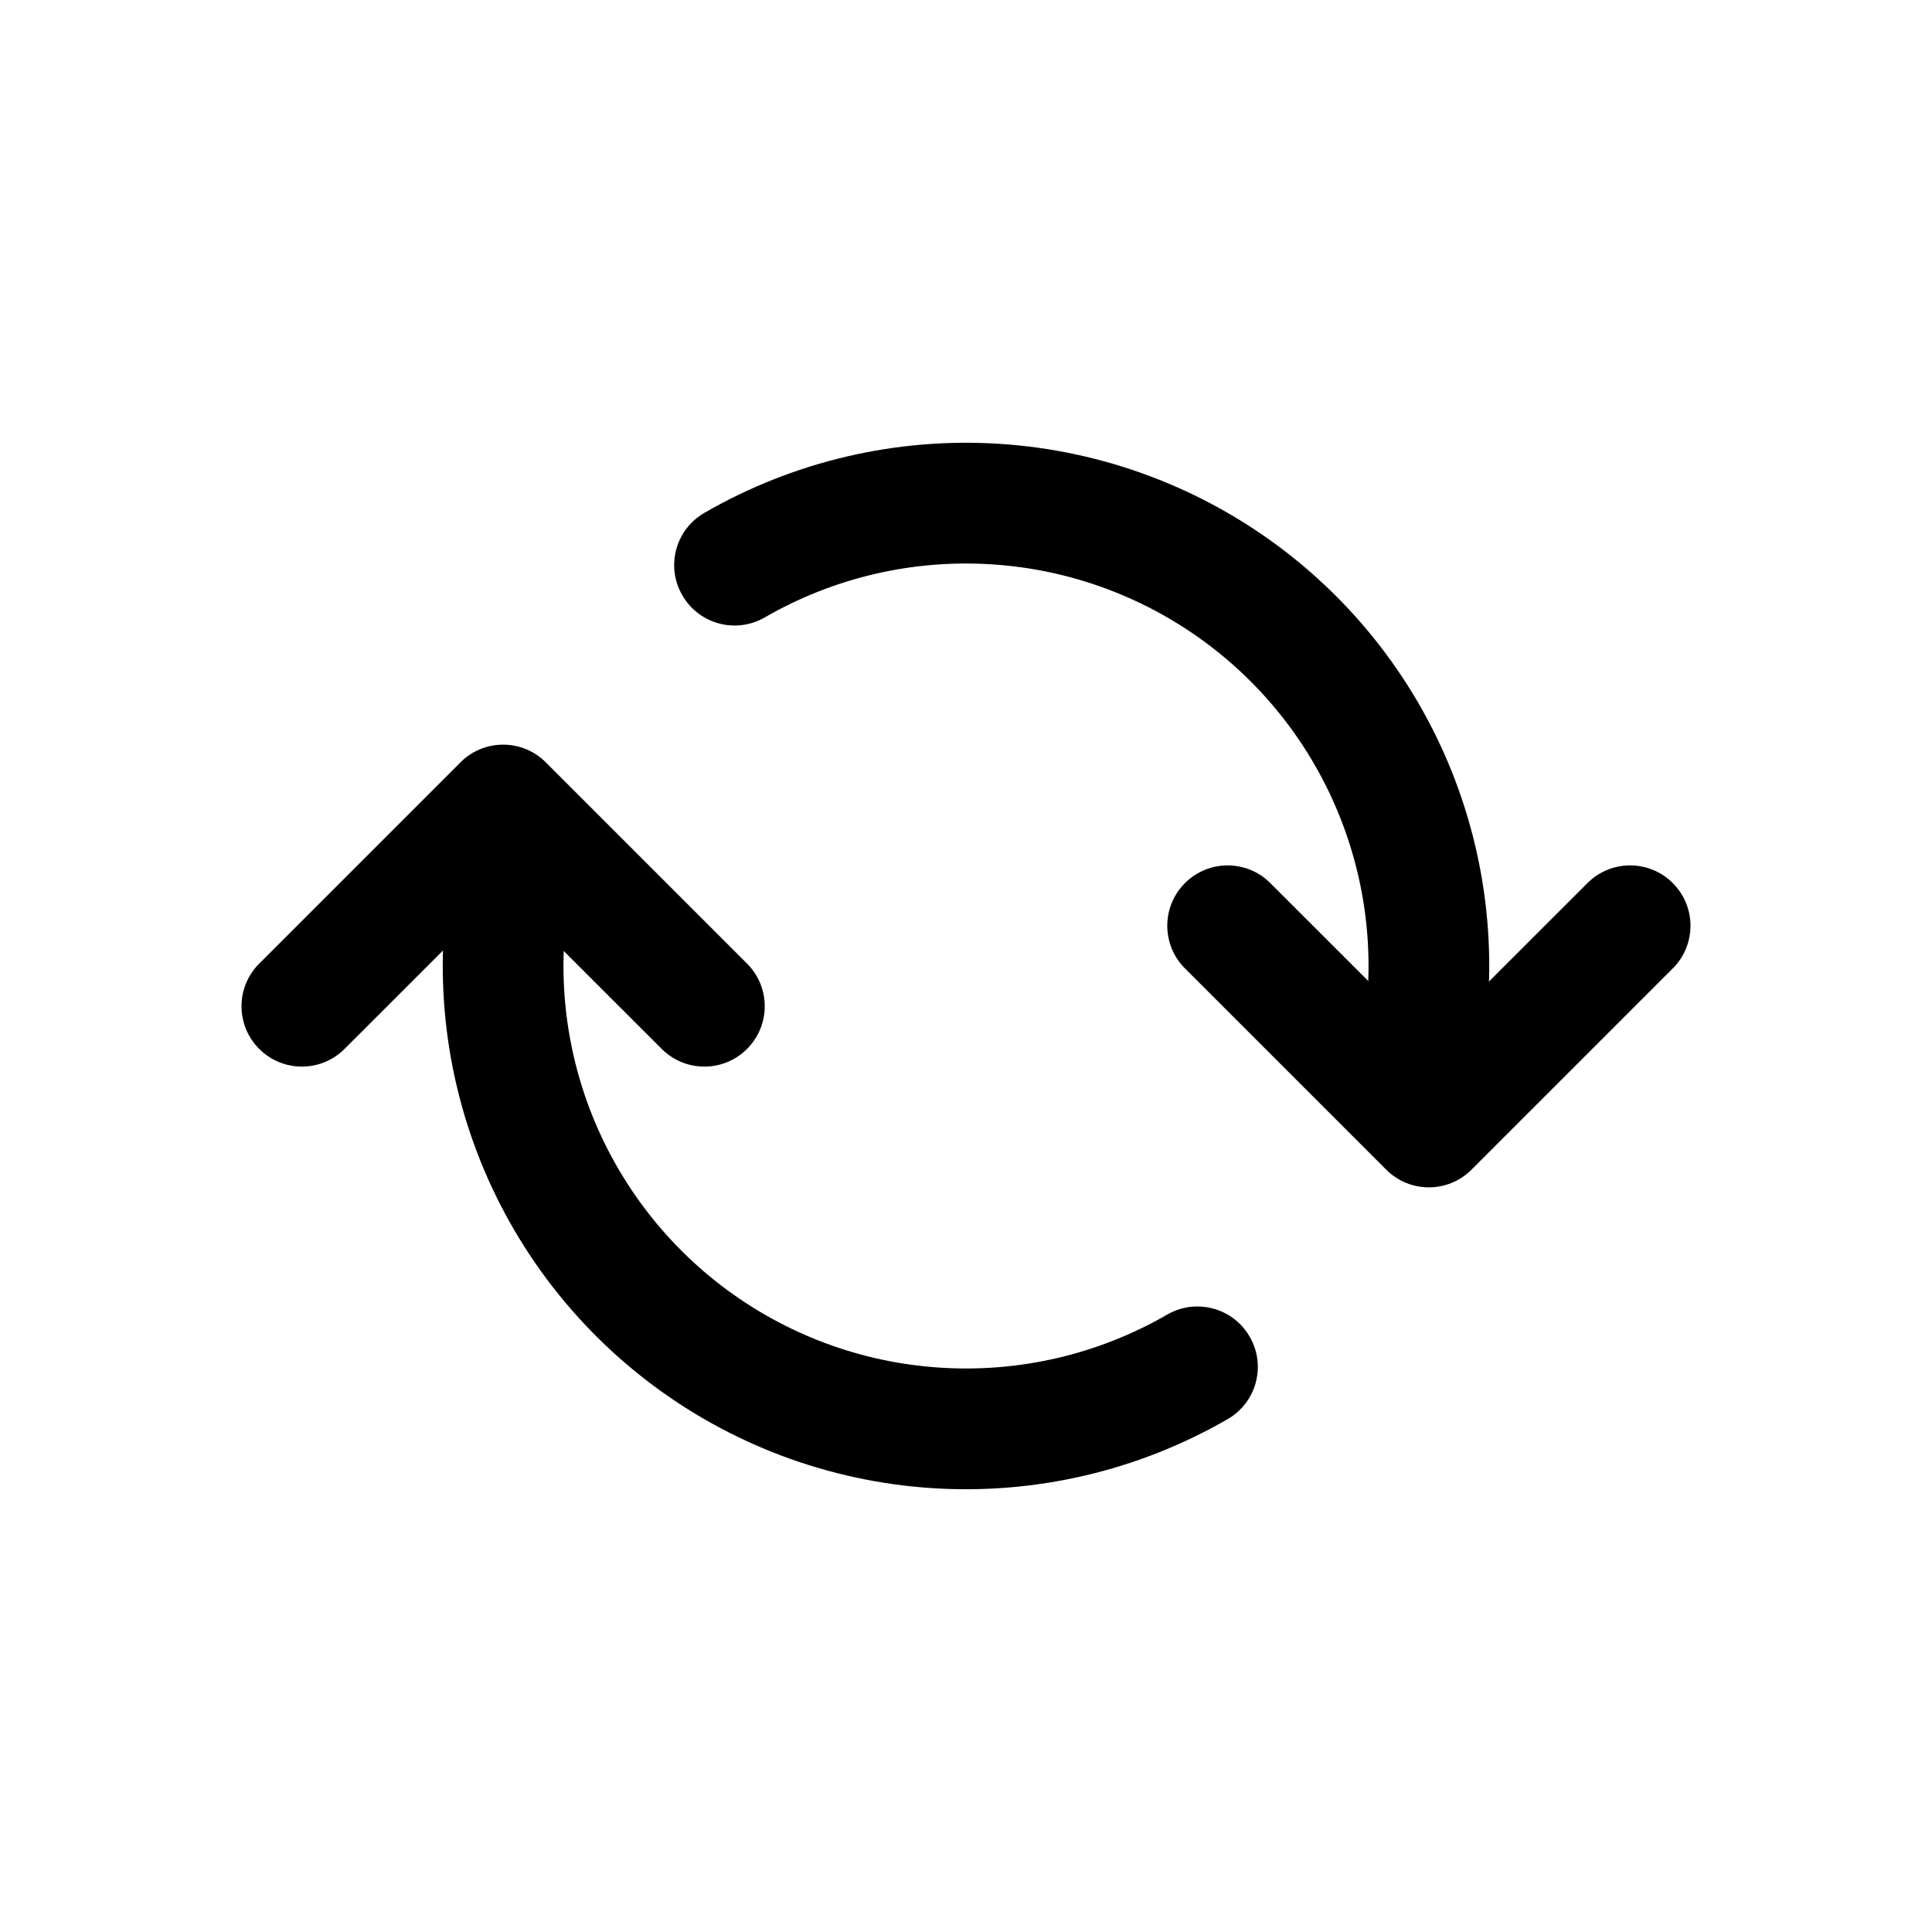
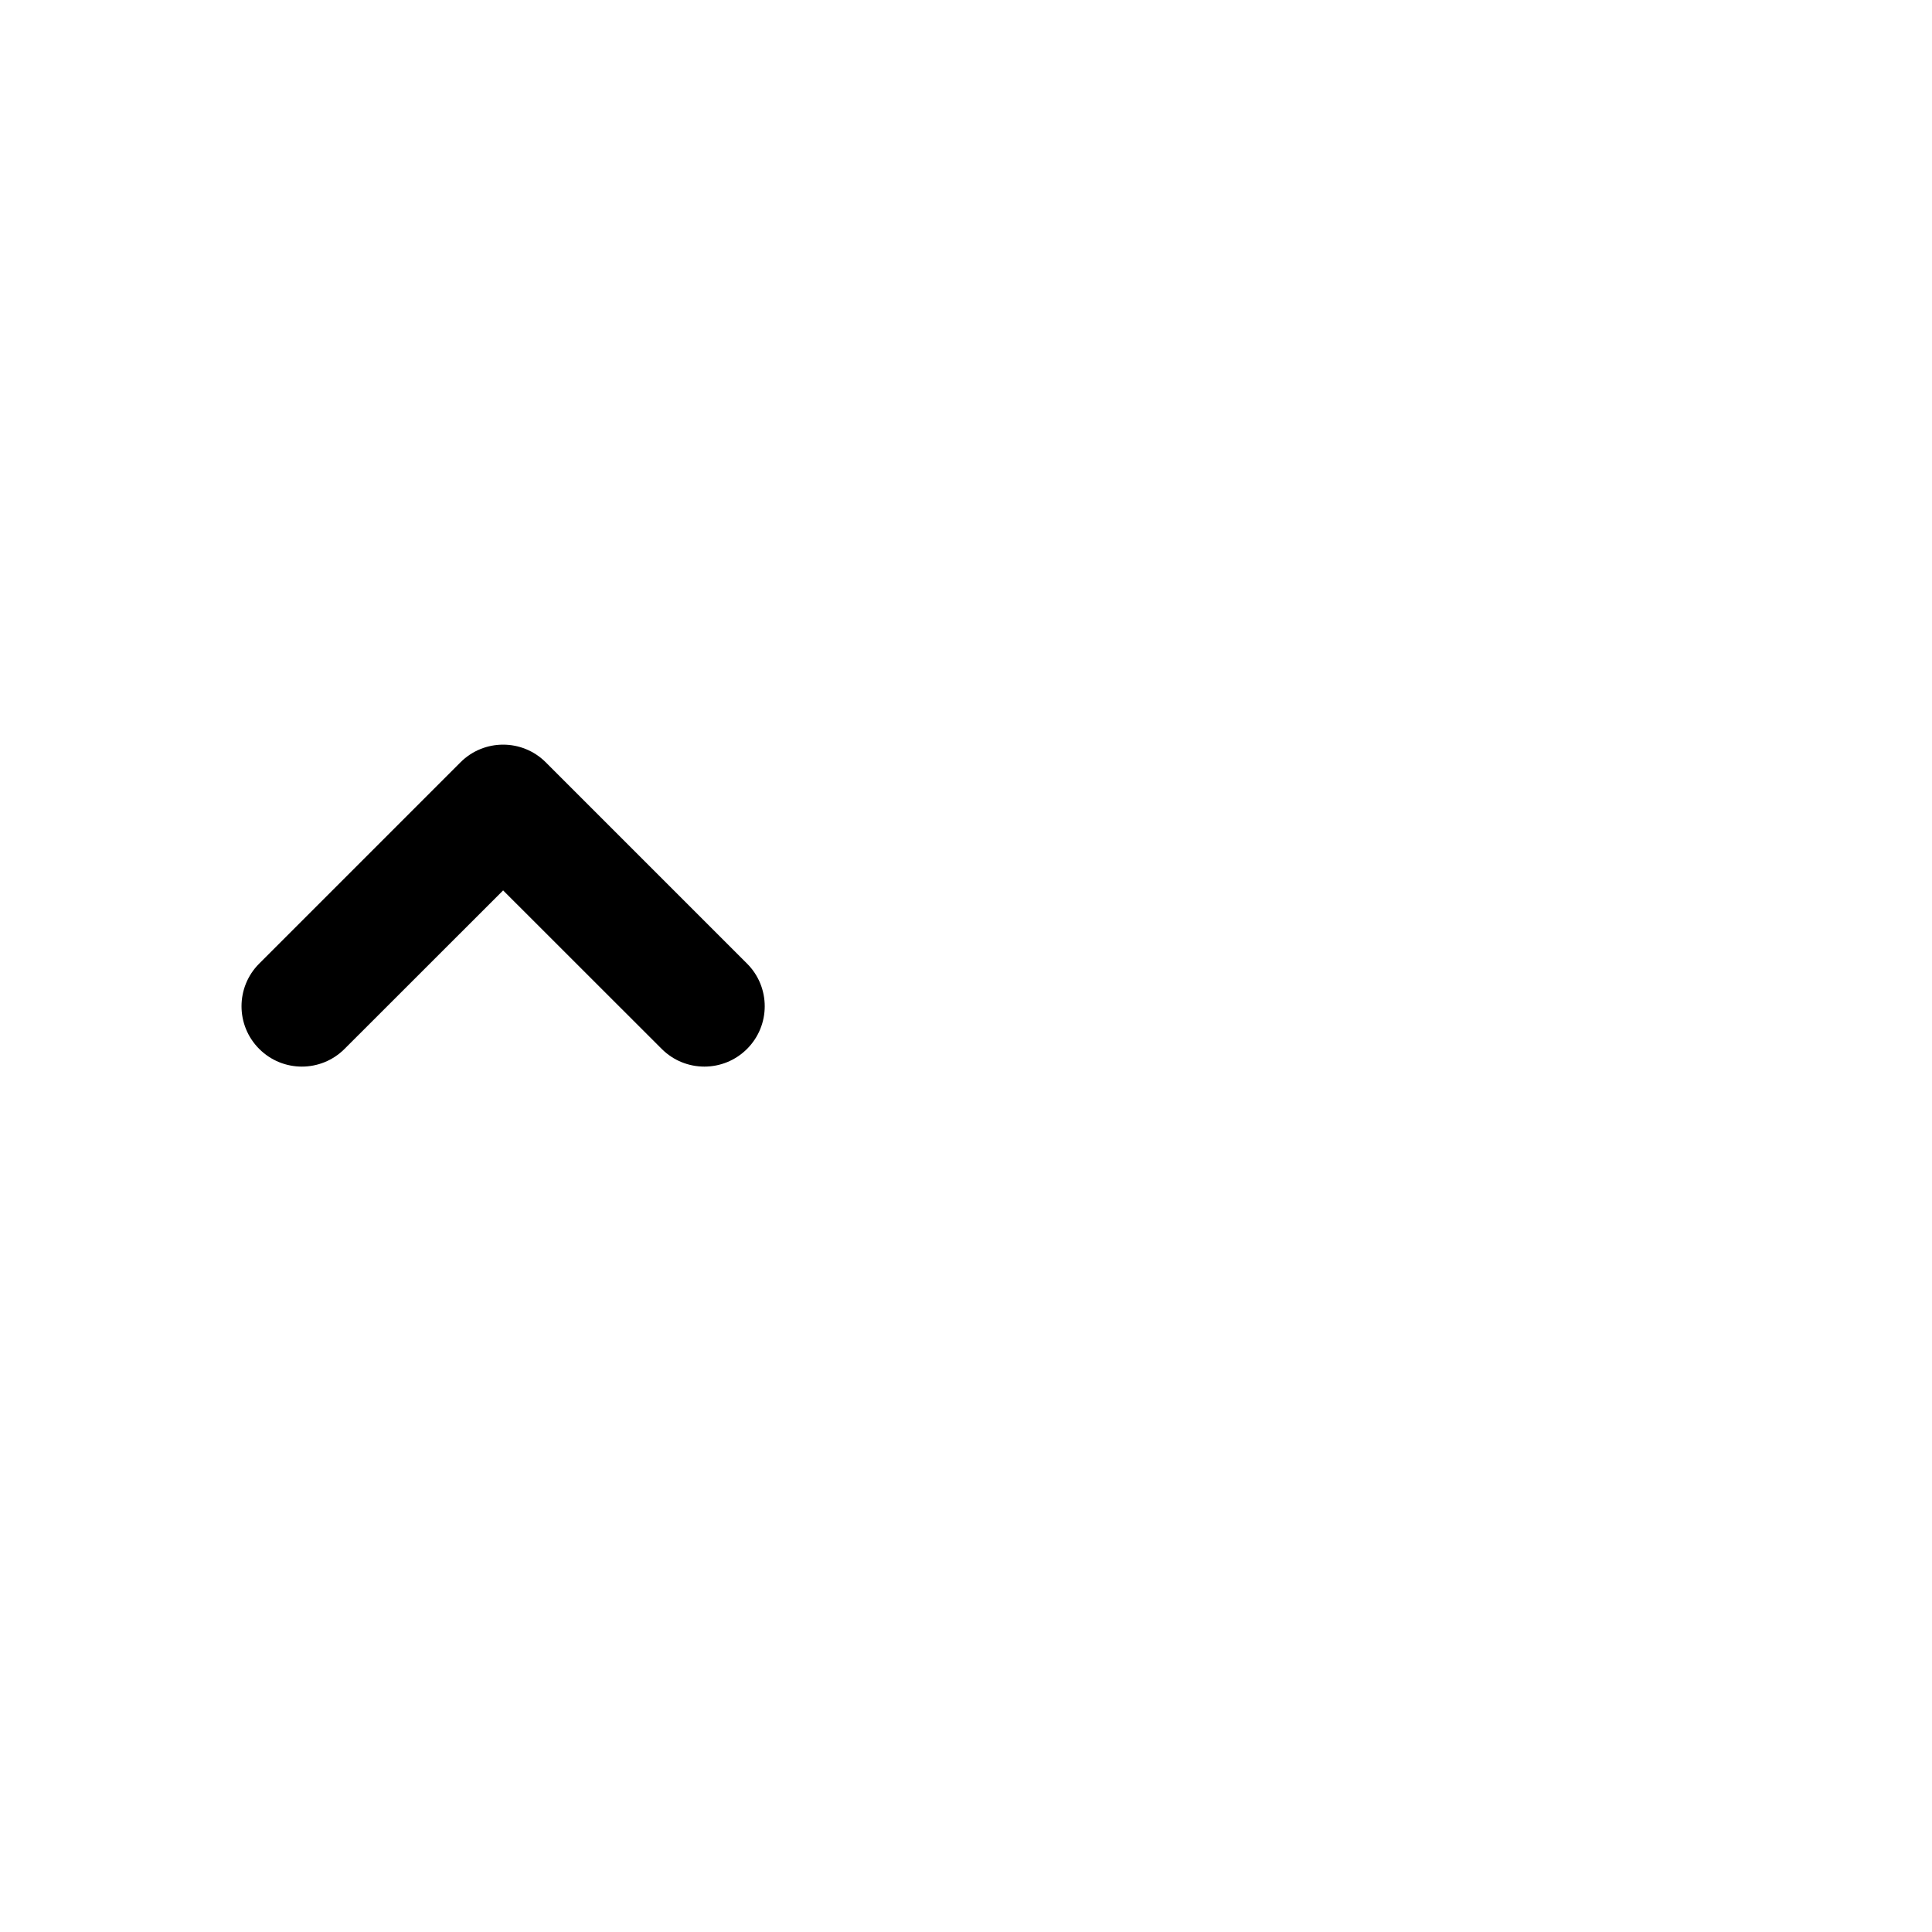
<svg xmlns="http://www.w3.org/2000/svg" width="800px" height="800px" viewBox="0 0 24 24" fill="none">
-   <path fill-rule="evenodd" clip-rule="evenodd" d="M6.64 9.788C7.04 9.895 7.278 10.306 7.17 10.706C6.914 11.661 6.947 12.671 7.265 13.607C7.583 14.544 8.172 15.365 8.956 15.967C9.741 16.569 10.686 16.925 11.673 16.989C12.66 17.054 13.644 16.825 14.5 16.33C14.859 16.123 15.317 16.246 15.524 16.605C15.732 16.964 15.609 17.422 15.25 17.629C14.137 18.272 12.858 18.57 11.575 18.486C10.292 18.402 9.063 17.94 8.043 17.157C7.023 16.374 6.258 15.307 5.845 14.089C5.432 12.872 5.389 11.56 5.721 10.318C5.829 9.918 6.24 9.68 6.64 9.788Z" fill="#000000" />
-   <path fill-rule="evenodd" clip-rule="evenodd" d="M8.75 6.371C9.863 5.728 11.142 5.43 12.425 5.514C13.708 5.598 14.937 6.061 15.957 6.843C16.977 7.626 17.742 8.693 18.155 9.911C18.568 11.128 18.611 12.441 18.279 13.682C18.171 14.082 17.76 14.32 17.36 14.213C16.96 14.105 16.723 13.694 16.83 13.294C17.086 12.339 17.053 11.329 16.735 10.393C16.417 9.456 15.829 8.635 15.044 8.033C14.259 7.431 13.314 7.075 12.327 7.011C11.34 6.946 10.357 7.175 9.5 7.67C9.141 7.877 8.683 7.754 8.476 7.395C8.268 7.037 8.391 6.578 8.75 6.371Z" fill="#000000" />
  <path fill-rule="evenodd" clip-rule="evenodd" d="M5.72 9.47C6.013 9.177 6.487 9.177 6.78 9.47L9.28 11.97C9.573 12.263 9.573 12.737 9.28 13.03C8.987 13.323 8.513 13.323 8.22 13.03L6.25 11.061L4.28 13.03C3.987 13.323 3.513 13.323 3.22 13.03C2.927 12.737 2.927 12.263 3.22 11.97L5.72 9.47Z" fill="#000000" />
-   <path fill-rule="evenodd" clip-rule="evenodd" d="M14.72 10.97C15.013 10.677 15.487 10.677 15.78 10.97L17.75 12.939L19.72 10.97C20.013 10.677 20.487 10.677 20.78 10.97C21.073 11.263 21.073 11.737 20.78 12.03L18.28 14.53C17.987 14.823 17.513 14.823 17.22 14.53L14.72 12.03C14.427 11.737 14.427 11.263 14.72 10.97Z" fill="#000000" />
</svg>